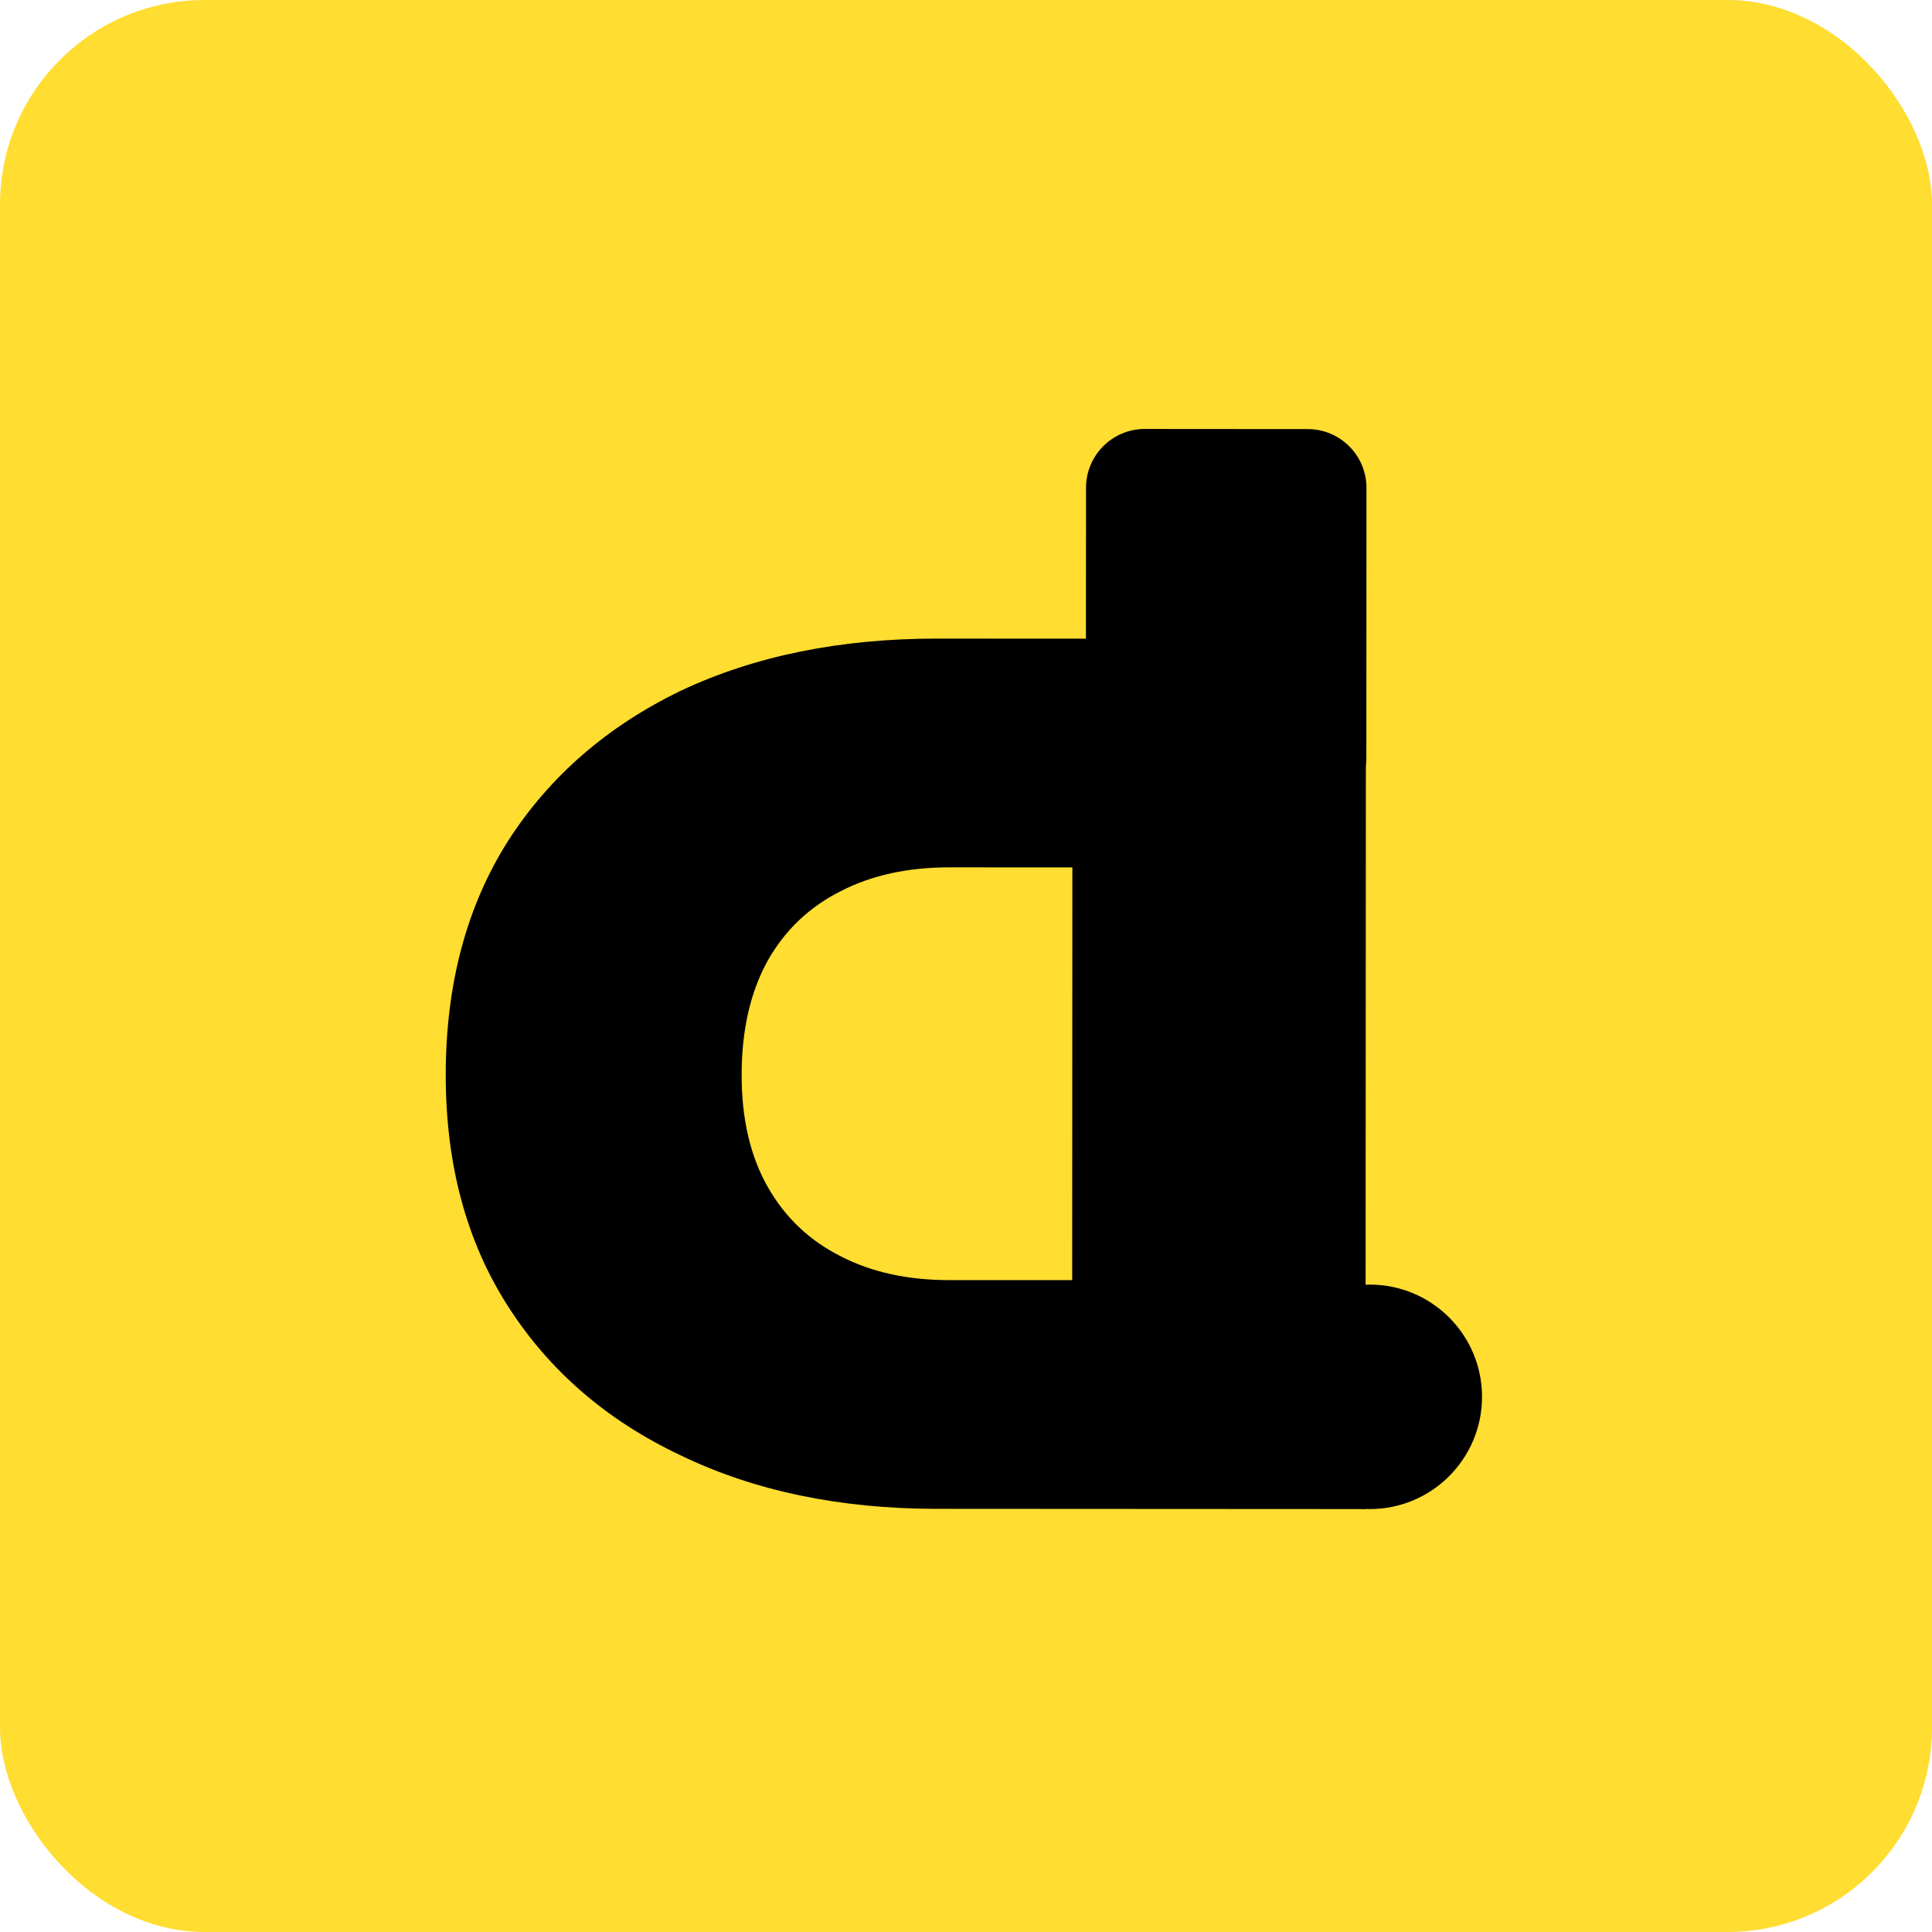
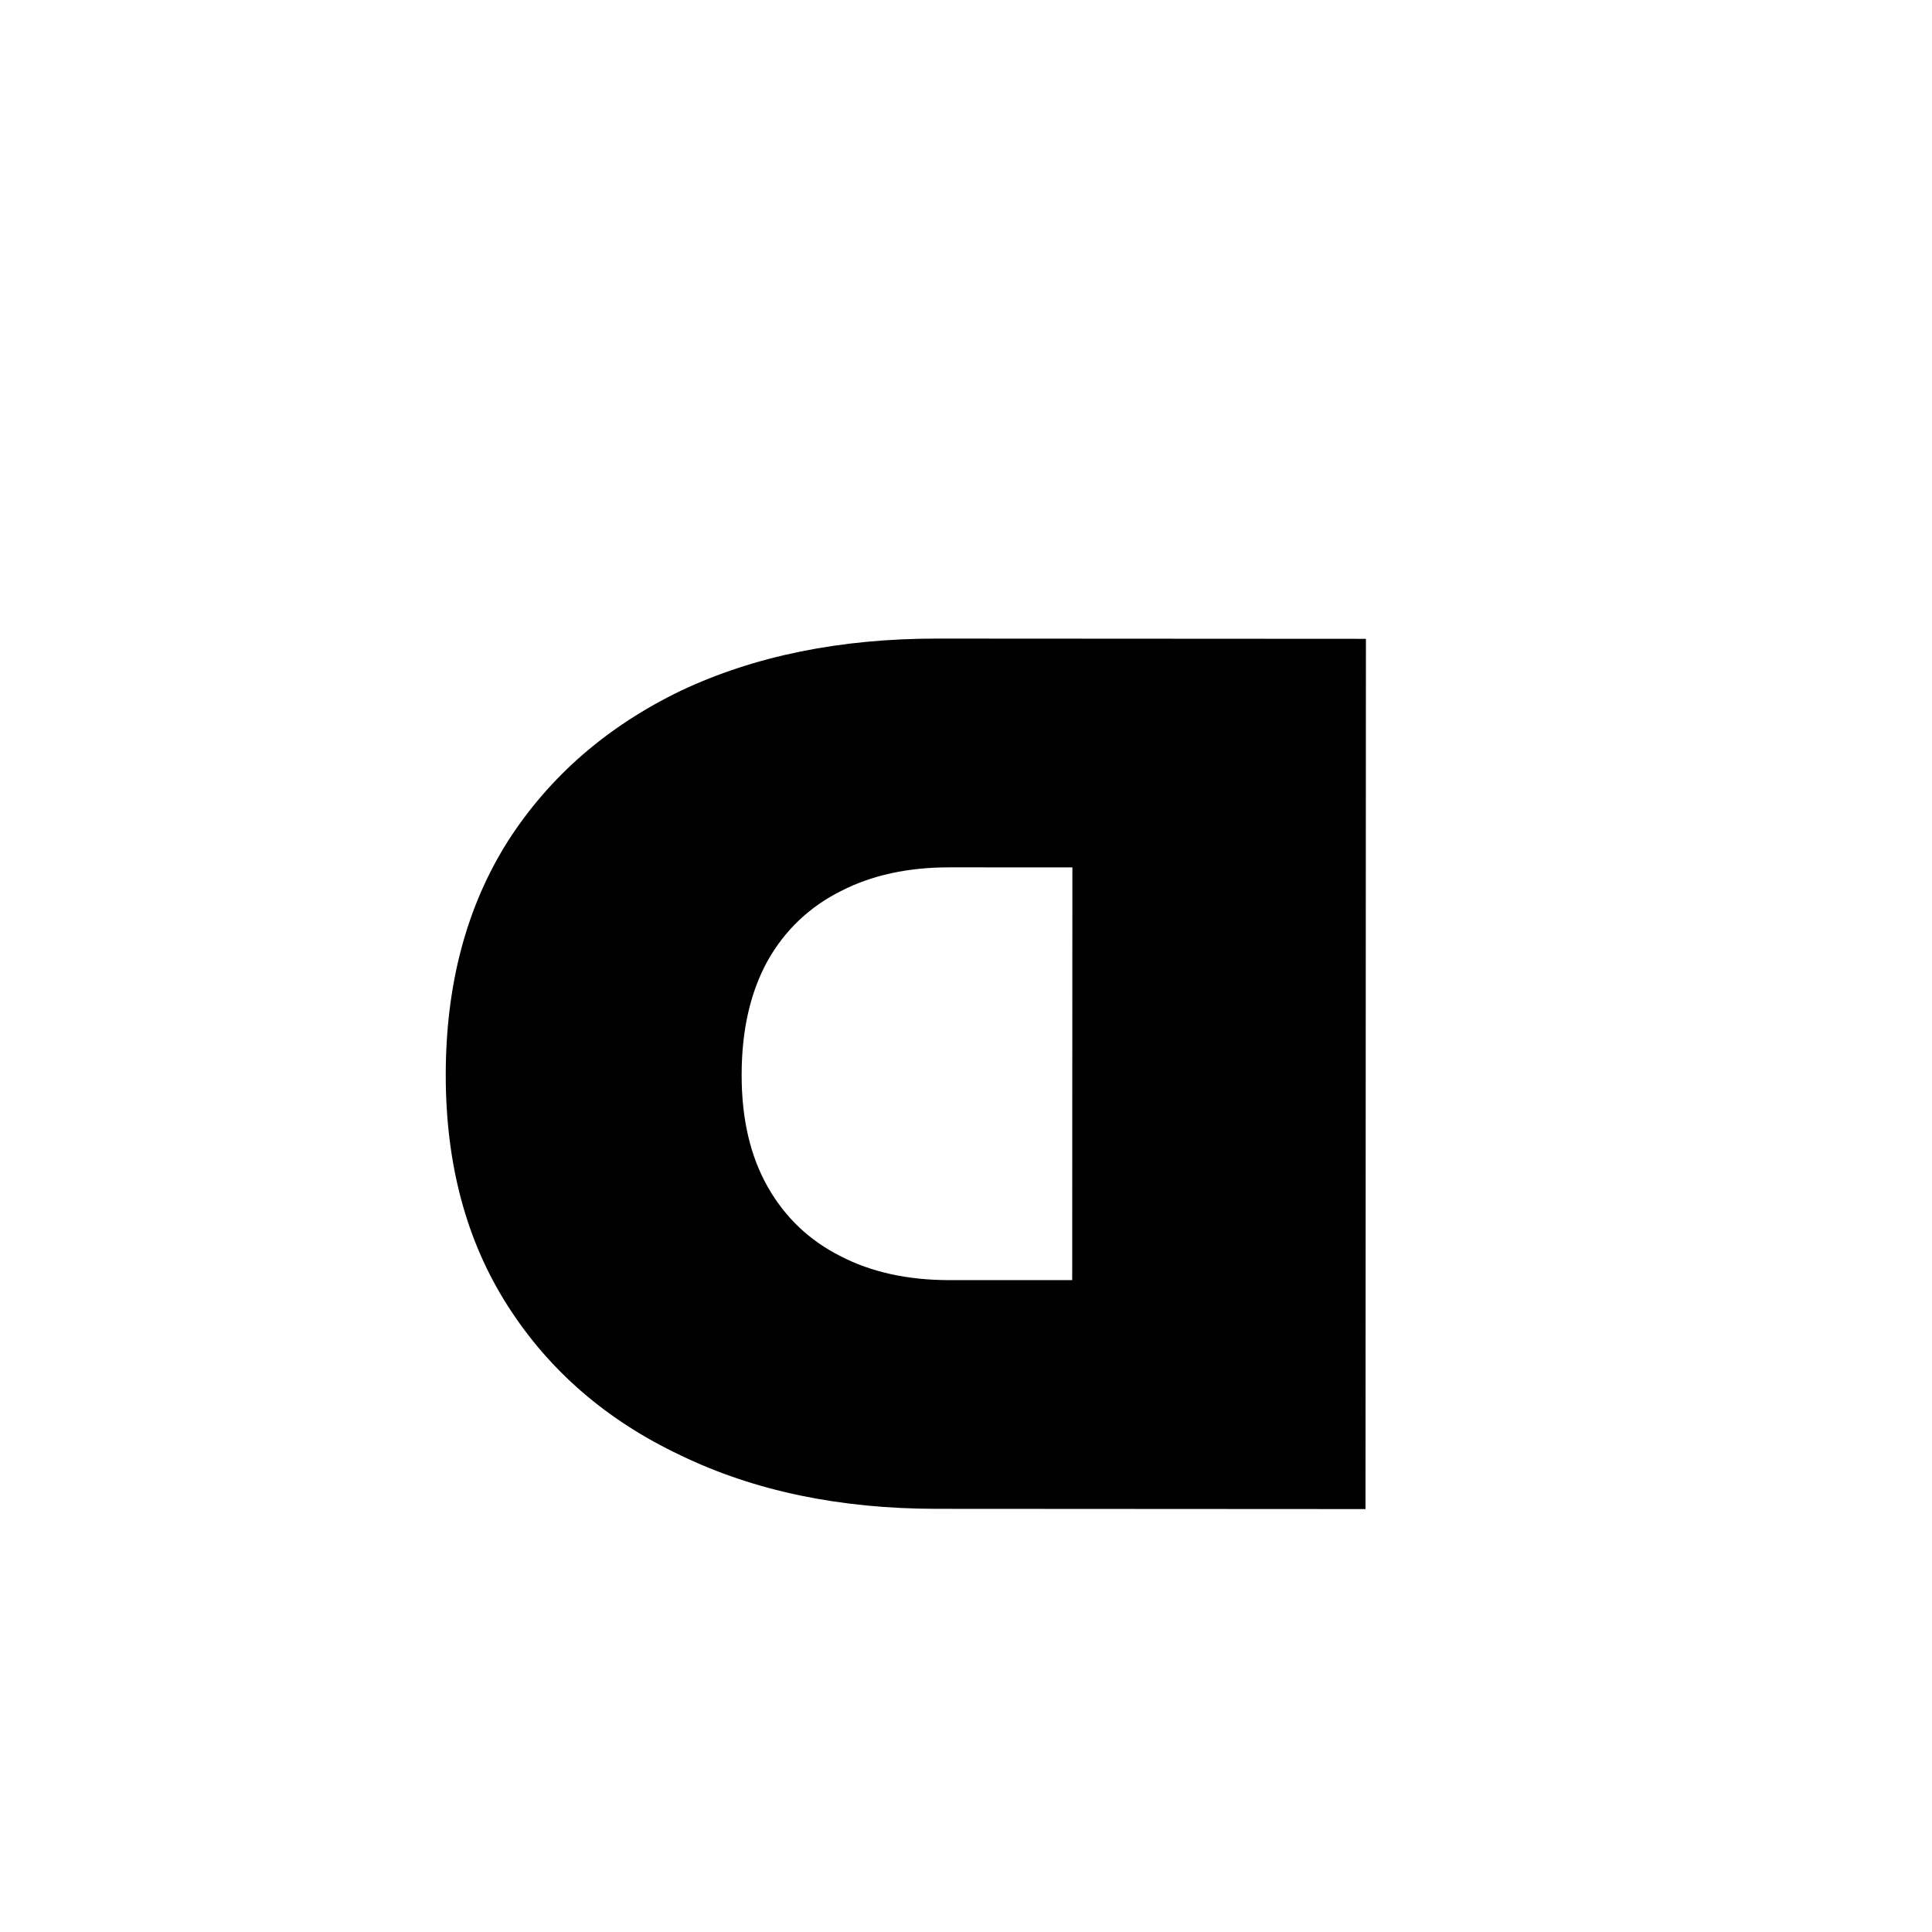
<svg xmlns="http://www.w3.org/2000/svg" width="32" height="32" viewBox="0 0 32 32" fill="none">
-   <rect width="32" height="32" rx="3.388" fill="#FFDD31" />
-   <path d="M22.631 12.548C22.63 13.086 22.194 13.522 21.656 13.522L18.959 13.52C18.421 13.52 17.985 13.084 17.985 12.546L17.988 8.079C17.988 7.541 18.424 7.105 18.962 7.105L21.659 7.107C22.197 7.107 22.633 7.543 22.633 8.081L22.631 12.548Z" fill="black" />
  <path d="M22.624 10.581L22.617 24.995L15.513 24.991C13.907 24.99 12.493 24.695 11.271 24.104C10.05 23.527 9.096 22.703 8.411 21.631C7.725 20.56 7.382 19.284 7.383 17.801C7.384 16.305 7.727 15.014 8.414 13.93C9.101 12.86 10.056 12.03 11.278 11.44C12.5 10.864 13.914 10.577 15.52 10.577L22.624 10.581ZM17.762 14.367L15.724 14.366C15.037 14.366 14.44 14.496 13.932 14.757C13.411 15.017 13.005 15.401 12.717 15.909C12.428 16.431 12.284 17.062 12.284 17.803C12.283 18.531 12.427 19.149 12.715 19.657C13.003 20.165 13.408 20.549 13.929 20.81C14.437 21.072 15.034 21.202 15.721 21.203L17.759 21.203L17.762 14.367Z" fill="black" />
-   <path d="M24.547 23.136C24.547 24.162 23.714 24.995 22.688 24.995C21.661 24.995 20.829 24.162 20.829 23.136C20.829 22.109 21.661 21.277 22.688 21.277C23.714 21.277 24.547 22.109 24.547 23.136Z" fill="black" />
</svg>